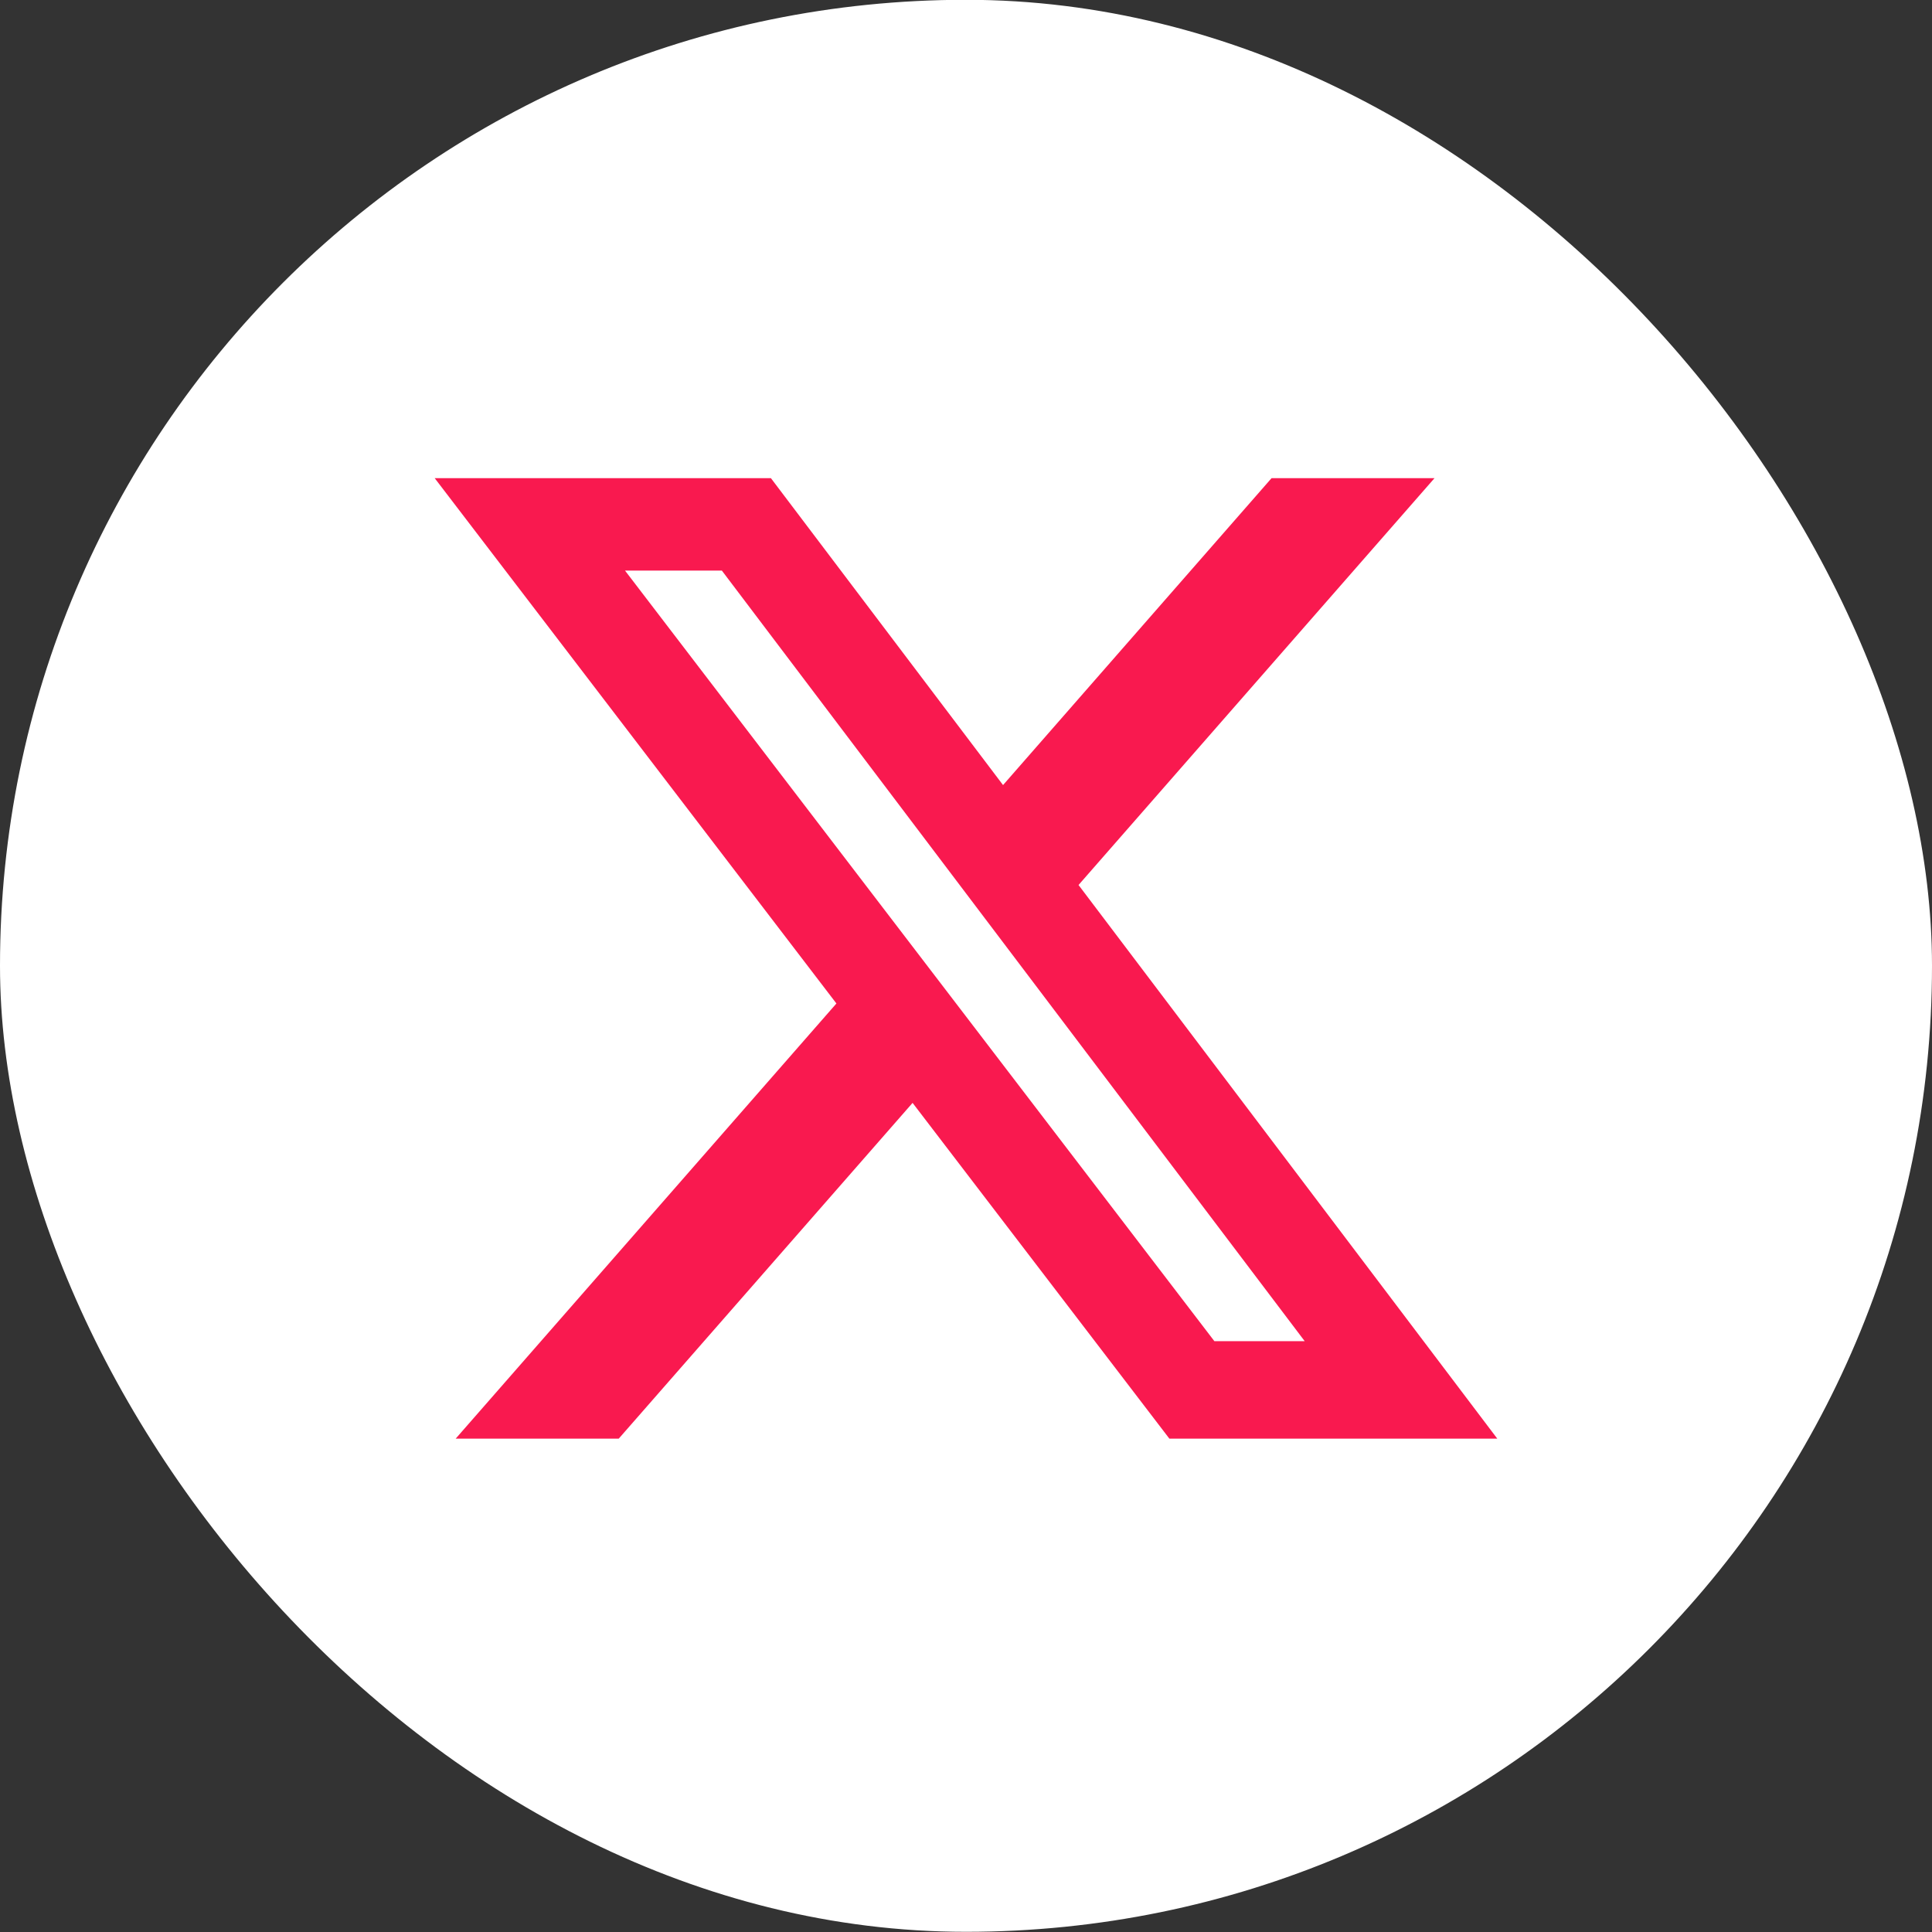
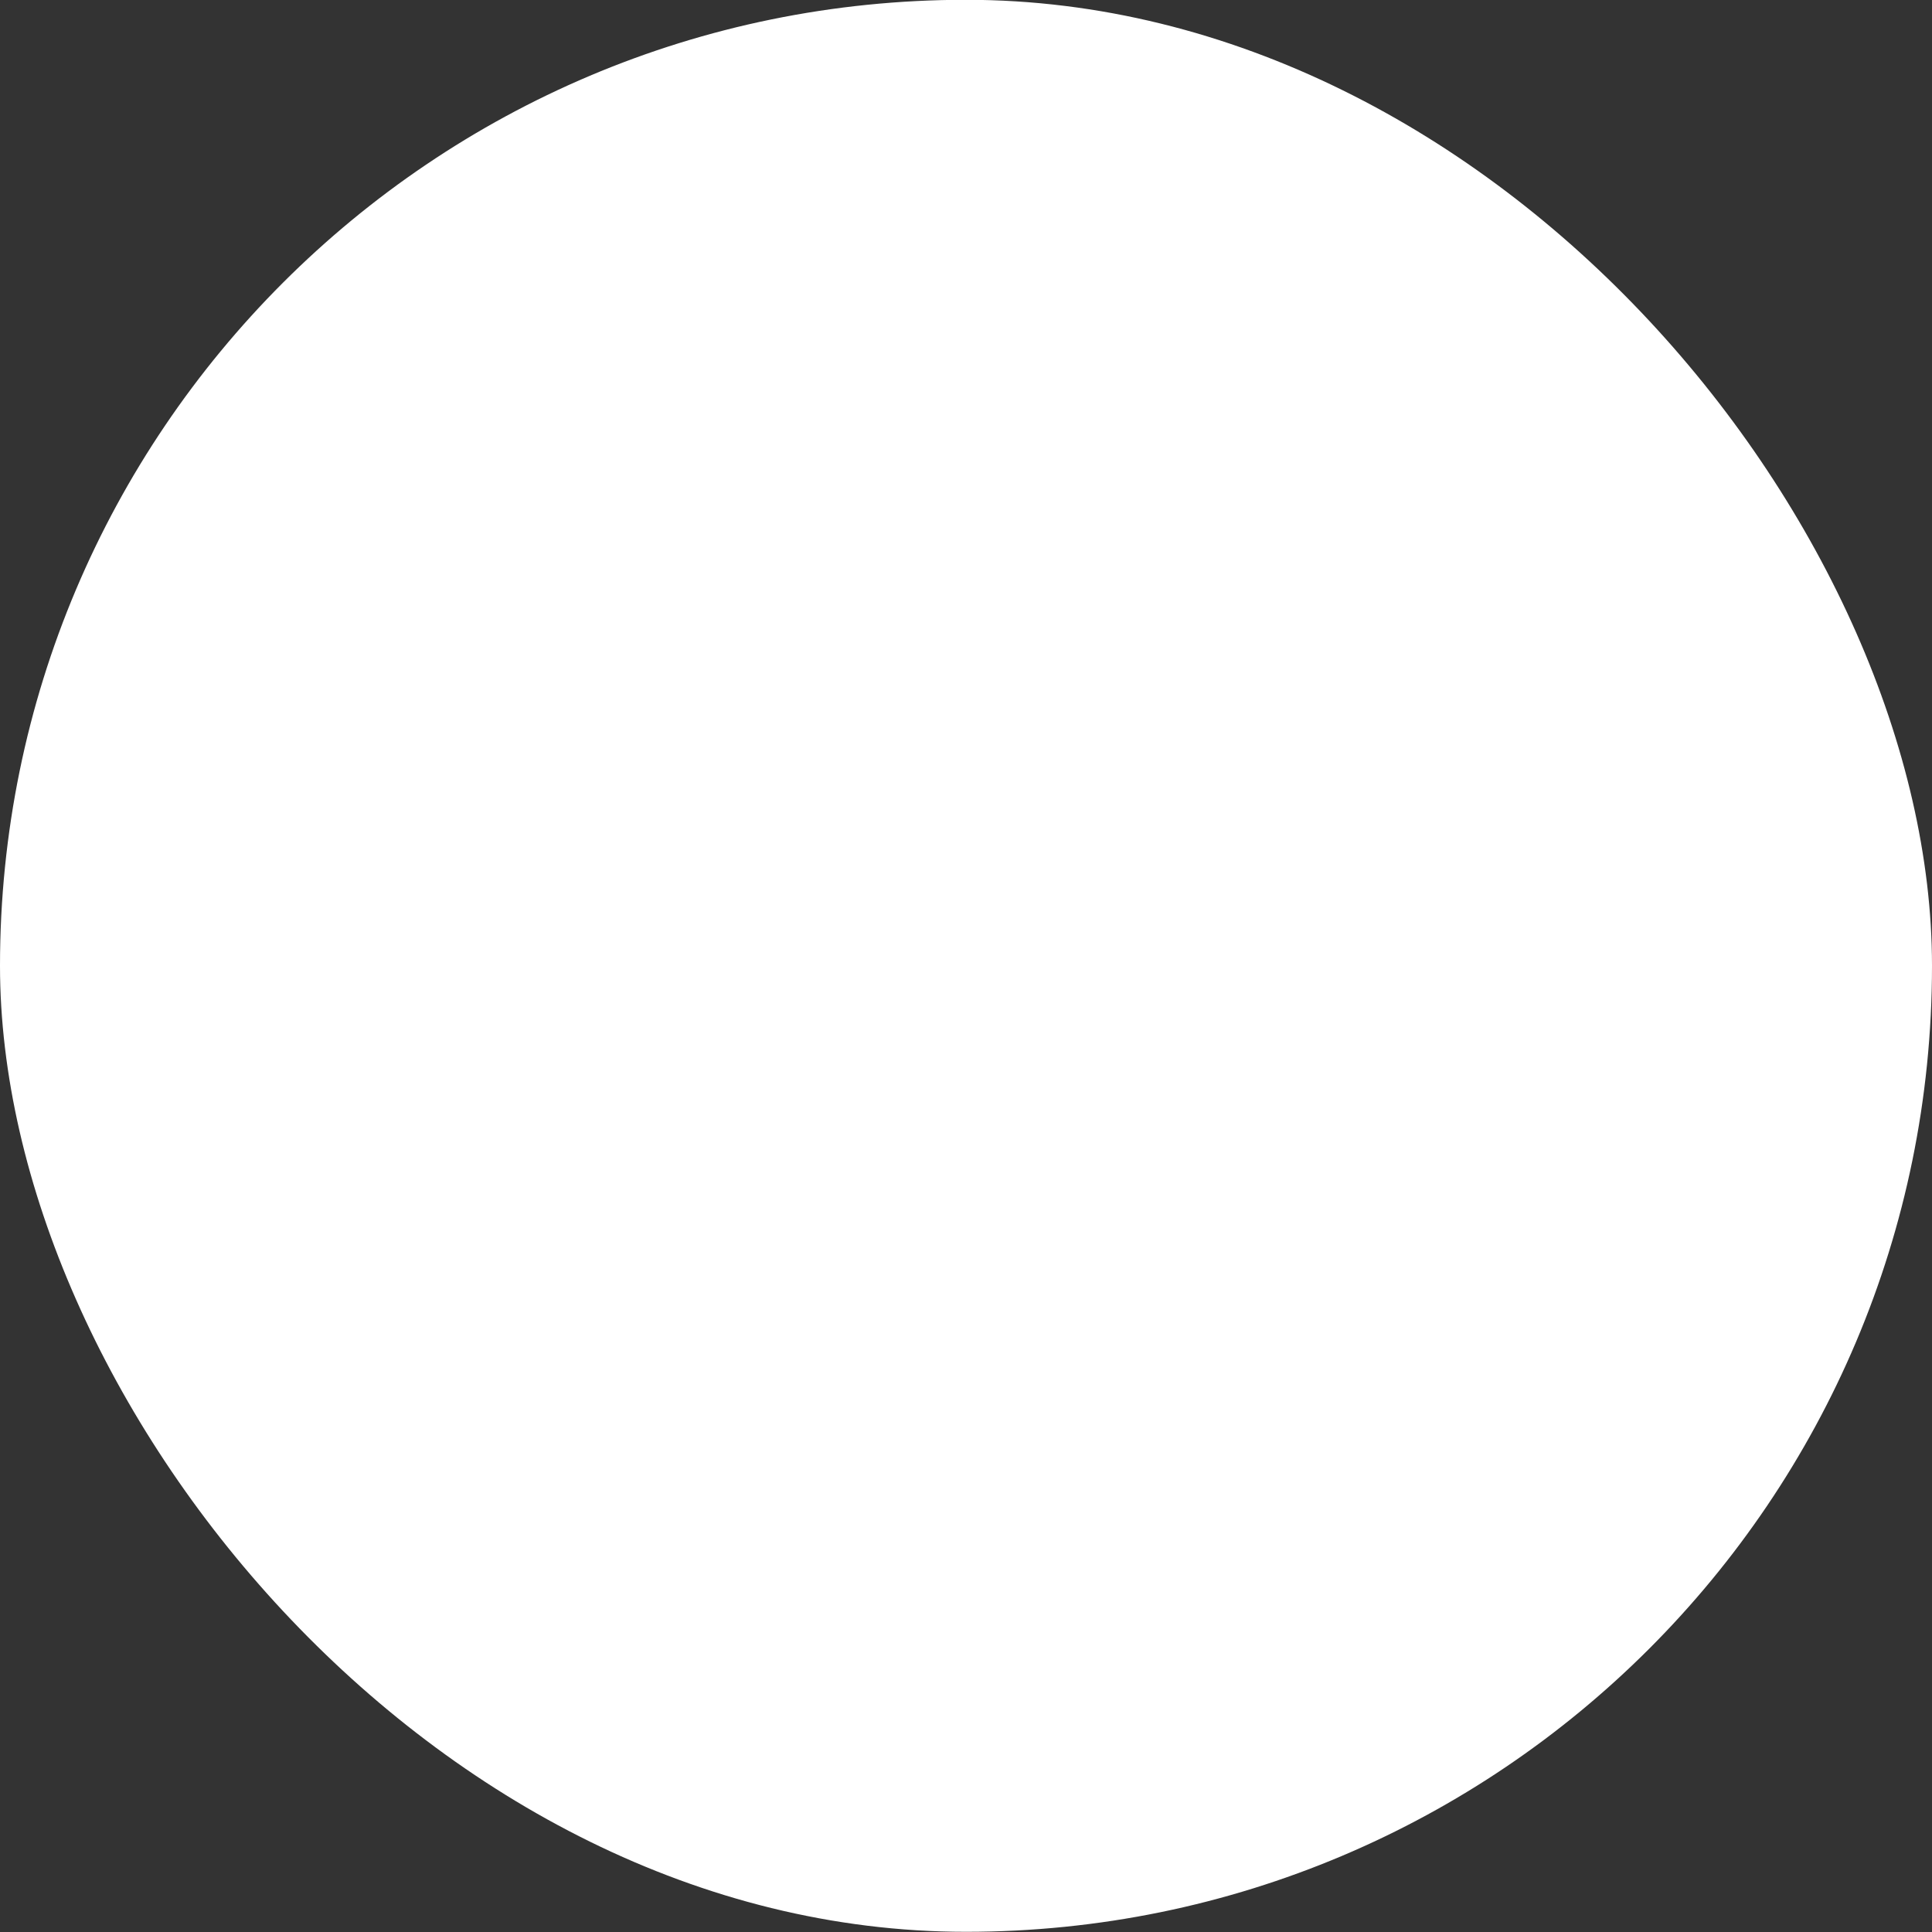
<svg xmlns="http://www.w3.org/2000/svg" width="40" height="40" viewBox="0 0 40 40" fill="none">
  <rect x="0" y="0" width="40" height="40" fill="#333333" stroke="none" />
  <rect y="-0.004" width="40" height="40" rx="20" fill="white" />
-   <path d="M26.326 9.9H29.7L22.33 18.323L31 29.786H24.211L18.894 22.834L12.81 29.786H9.434L17.317 20.776L9 9.9H15.961L20.767 16.254L26.326 9.9ZM25.142 27.767H27.012L14.945 11.813H12.94L25.142 27.767Z" fill="#F9194F" />
</svg>